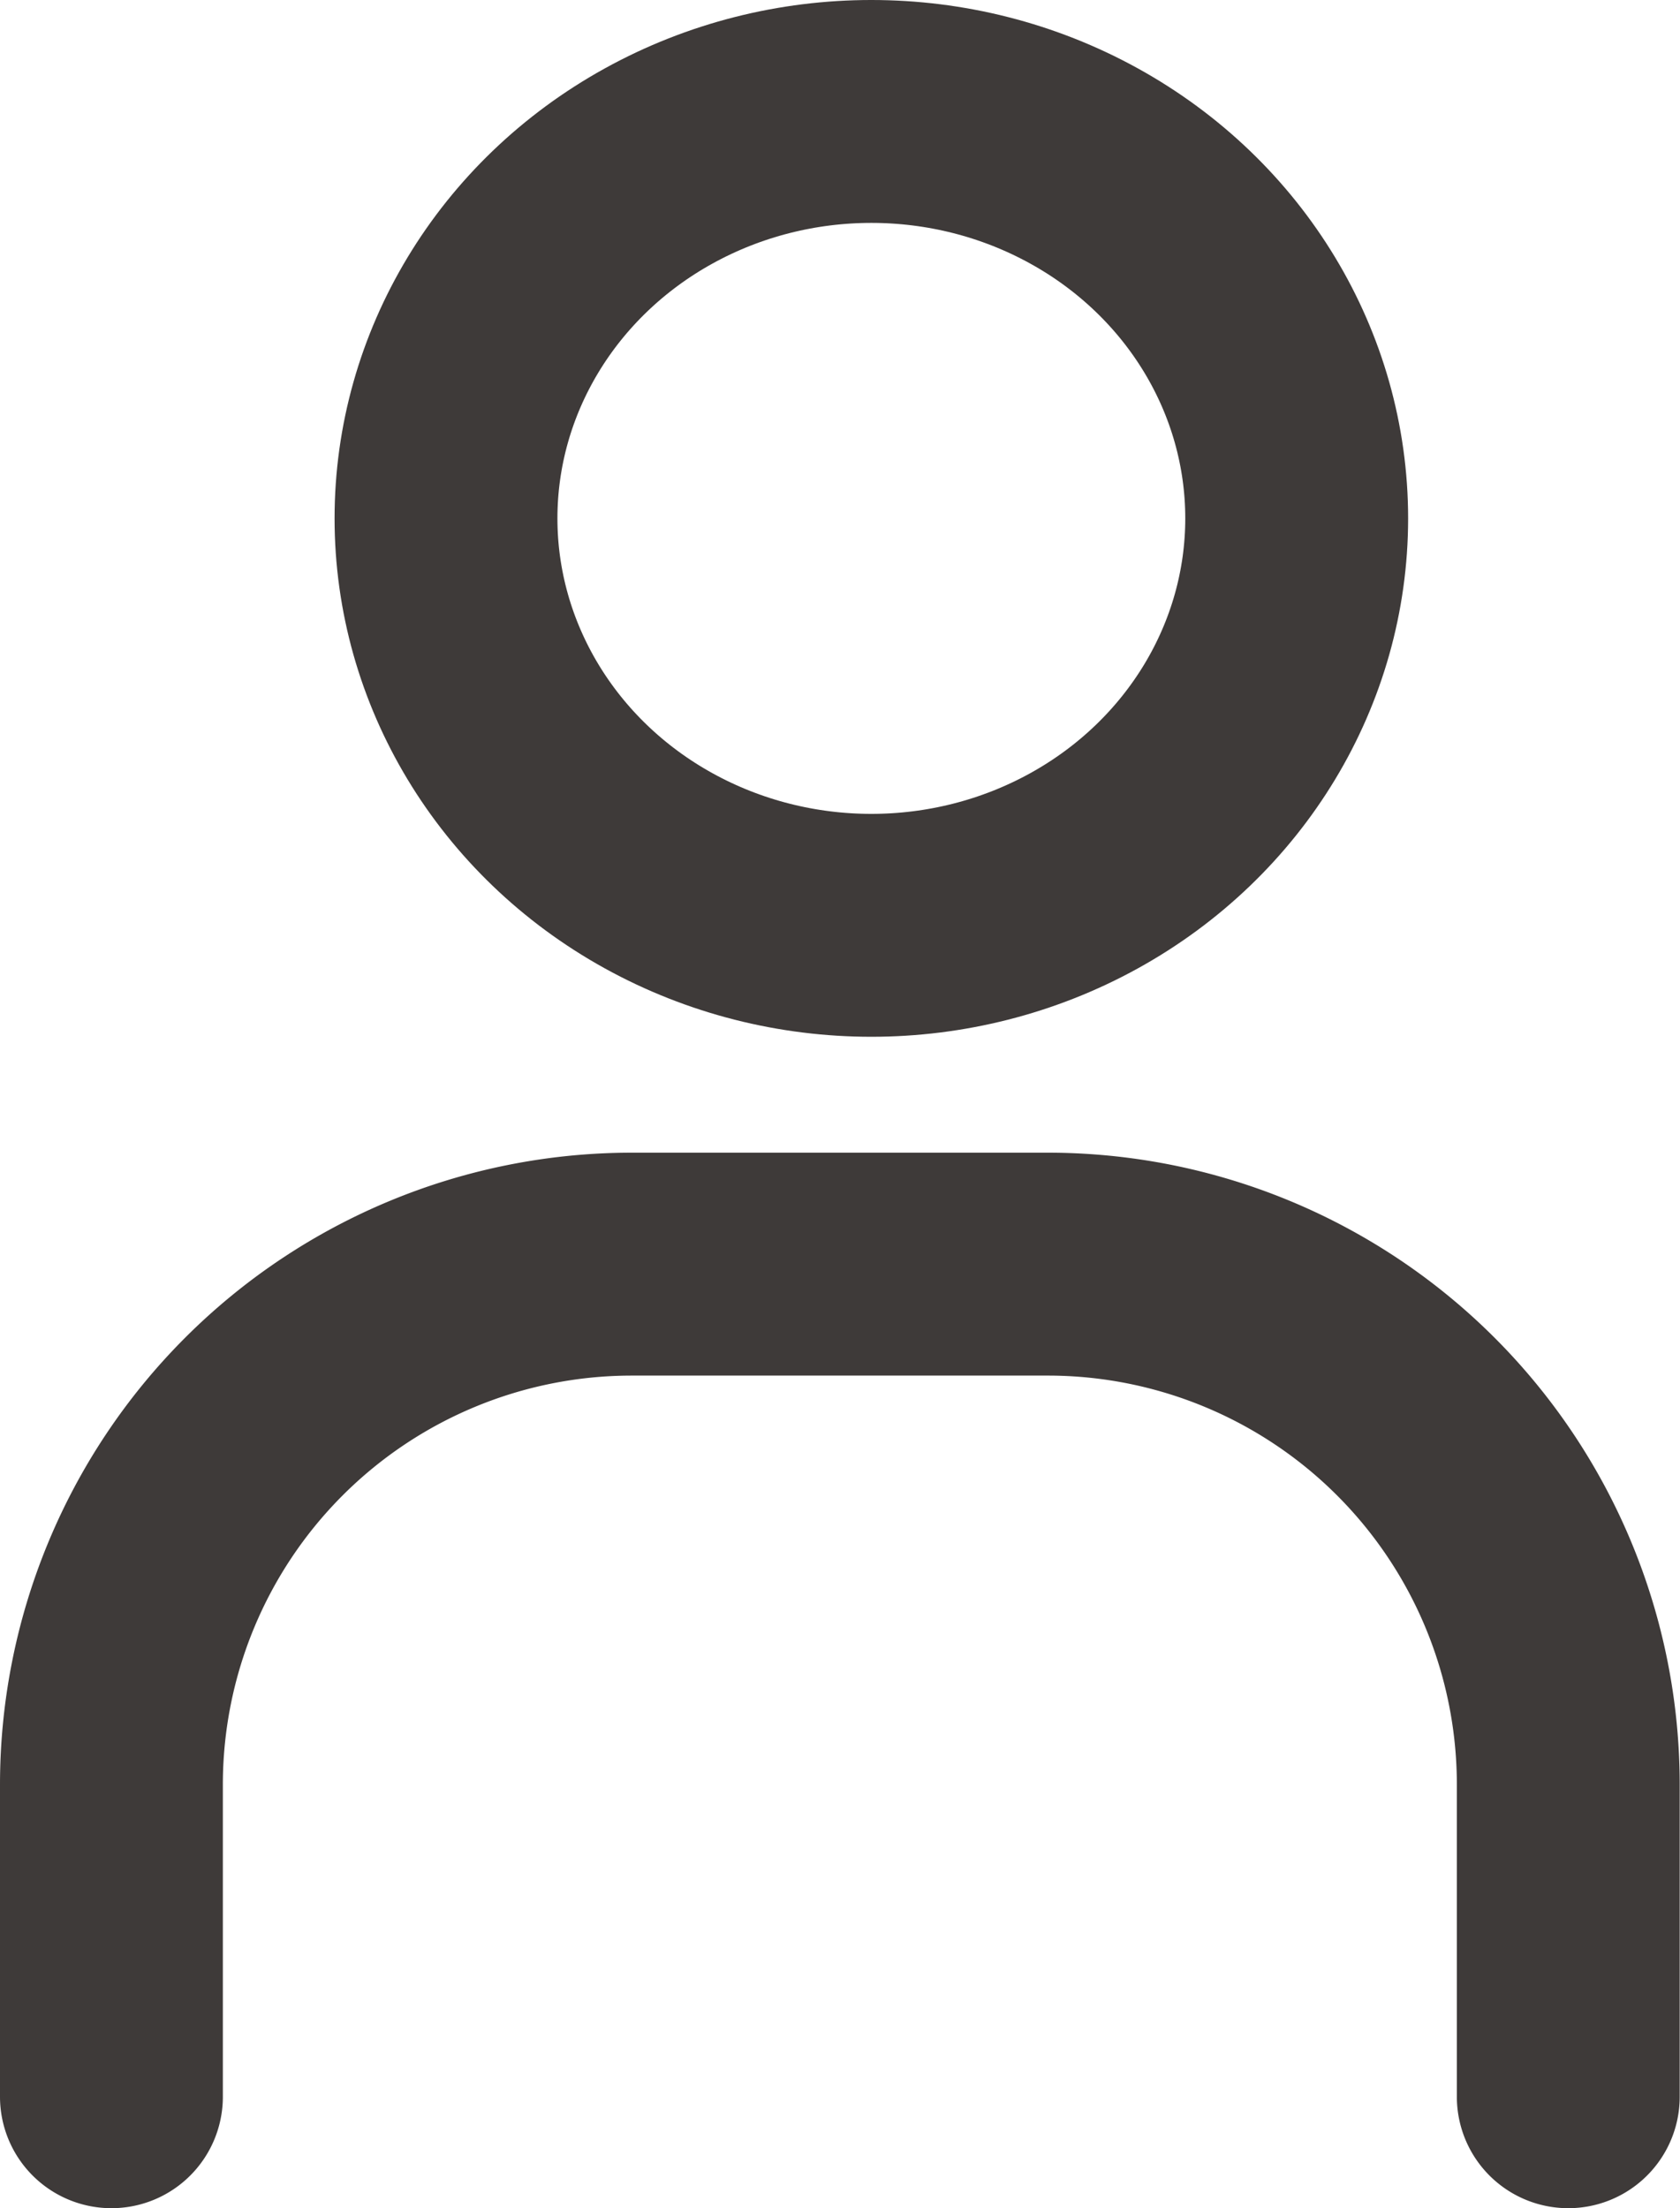
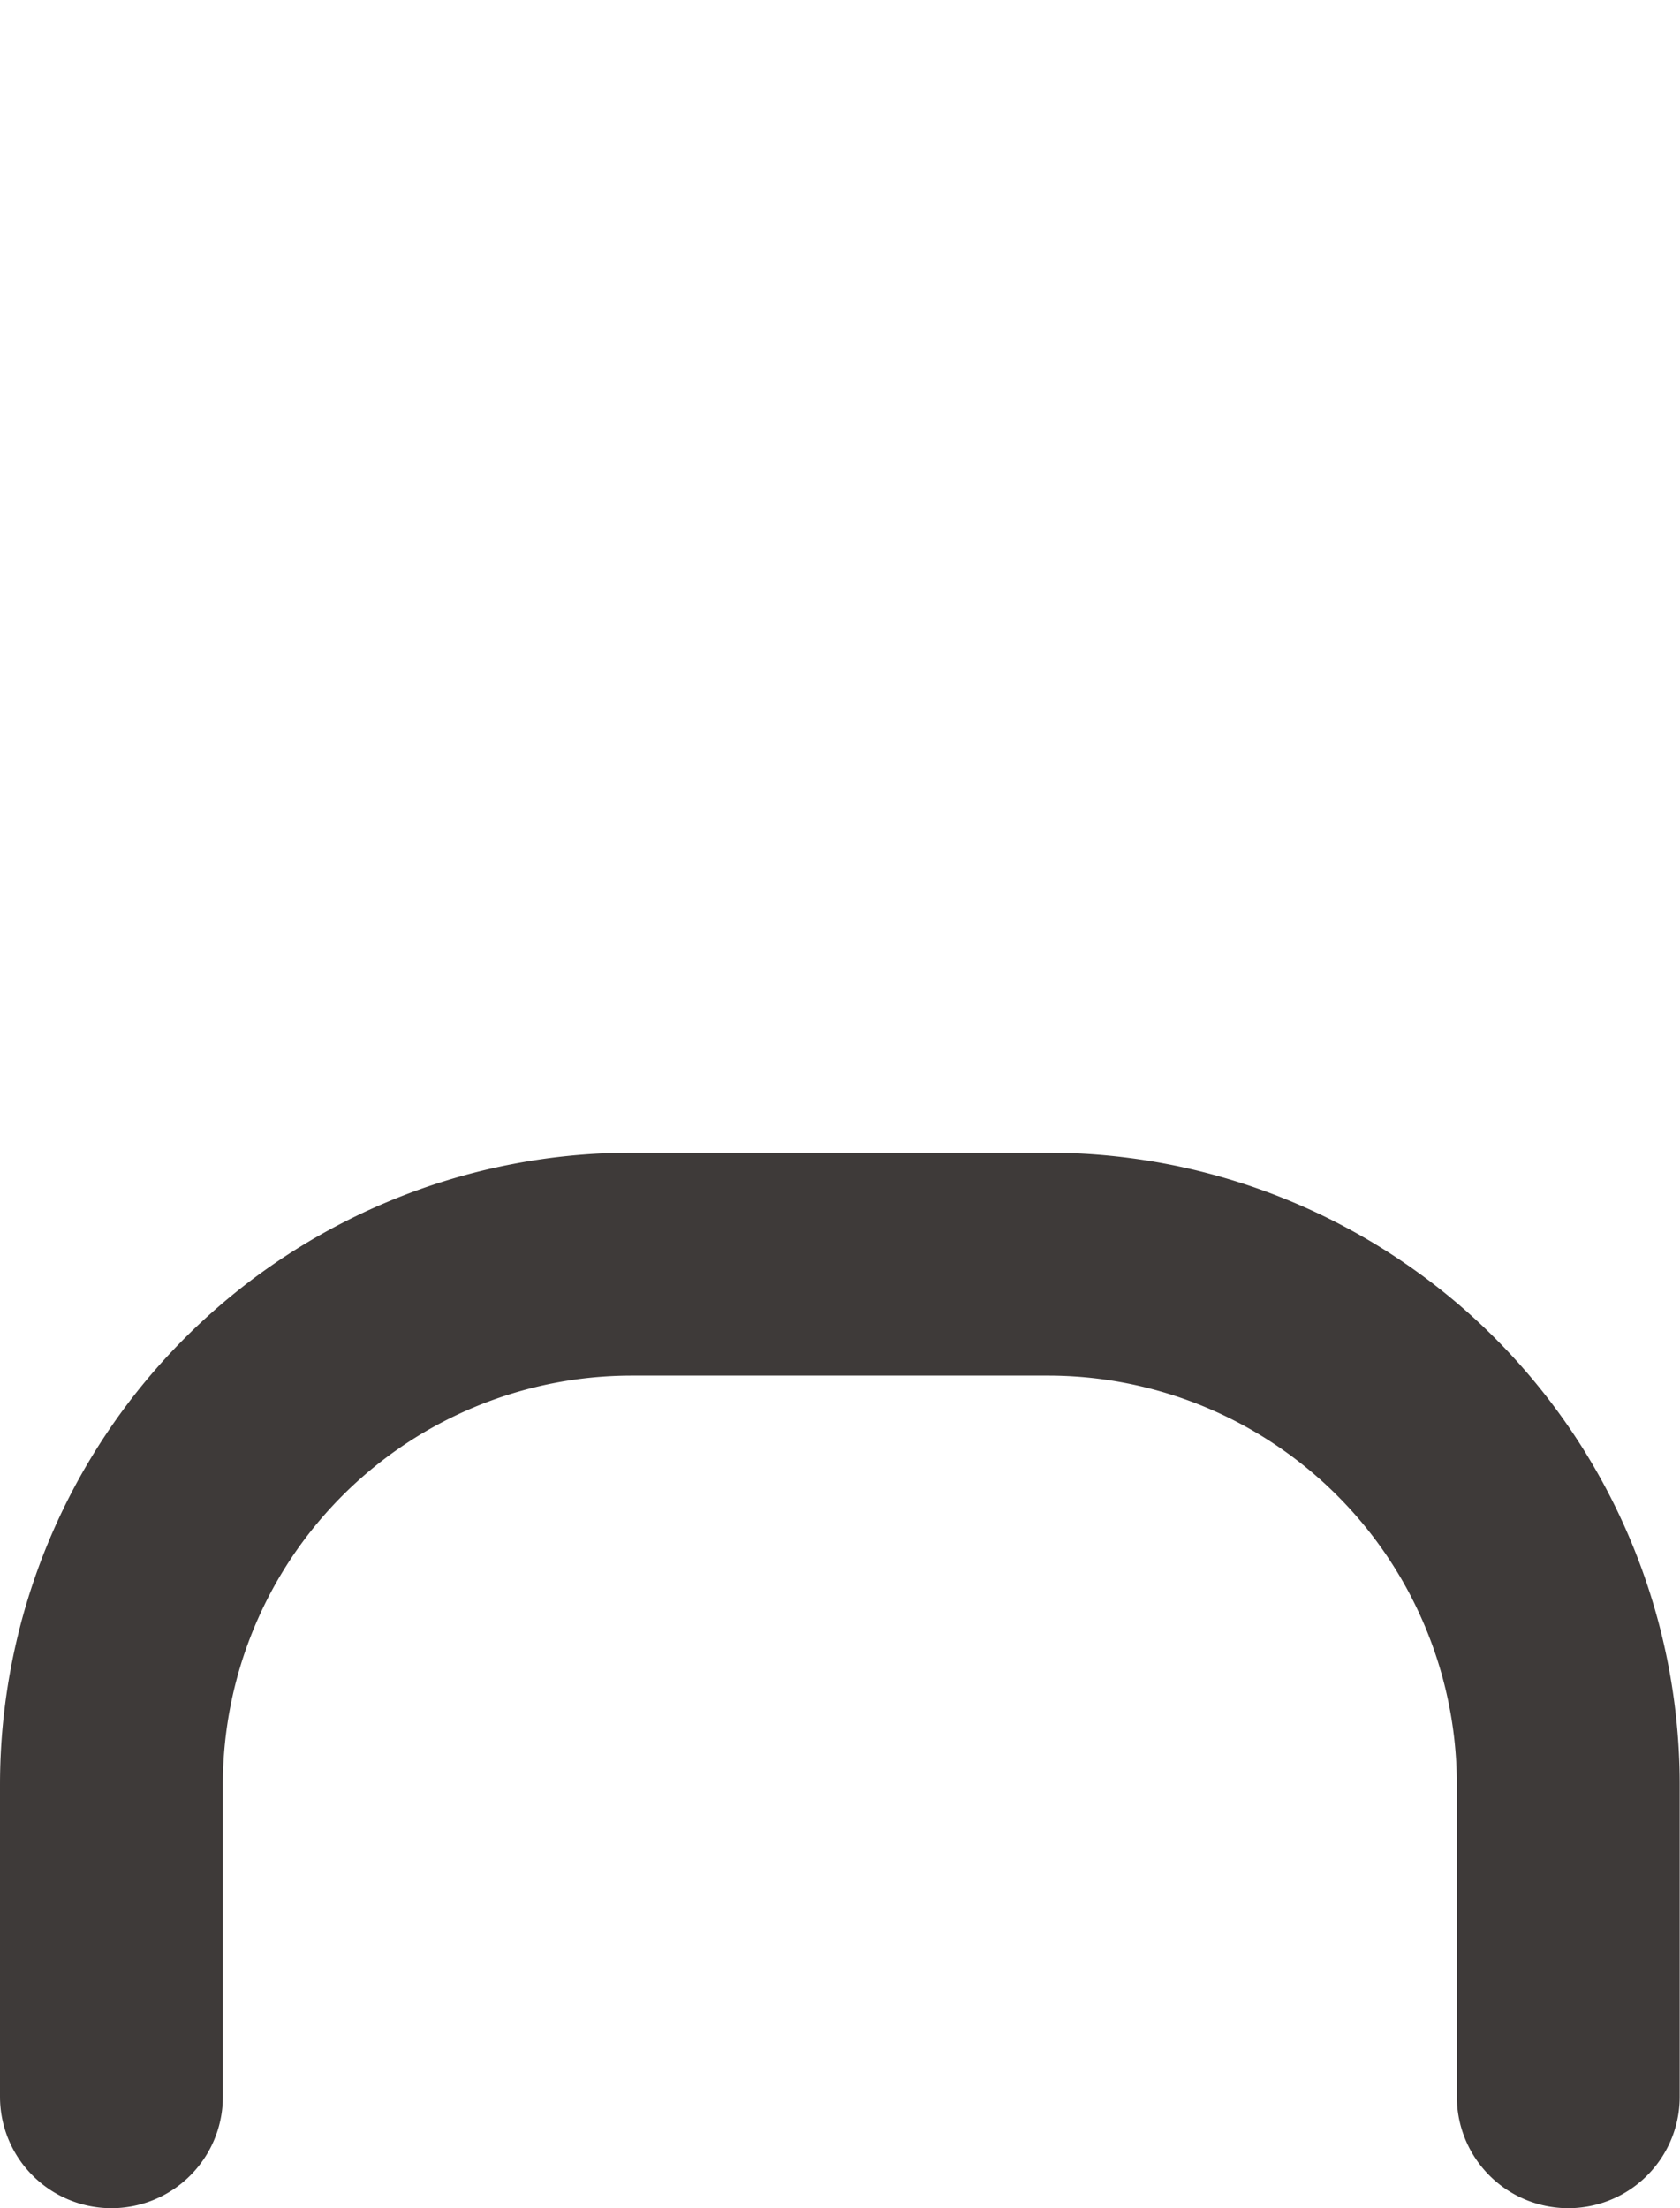
<svg xmlns="http://www.w3.org/2000/svg" width="22.616" height="29.72" viewBox="0 0 22.616 29.72">
  <g id="グループ_25" data-name="グループ 25" transform="translate(1.5 1.5)">
-     <ellipse id="楕円形_11" data-name="楕円形 11" cx="5.726" cy="5.477" rx="5.726" ry="5.477" transform="translate(4.504 0)" fill="none" stroke="#3e3a39" stroke-miterlimit="10" stroke-width="3" />
    <path id="パス_68" data-name="パス 68" d="M113,35.709v-4.2a7.006,7.006,0,0,1,7.006-7.006h5.6a7.006,7.006,0,0,1,7.006,7.006v4.2" transform="translate(-113 -8.989)" fill="none" stroke="#3e3a39" stroke-linecap="round" stroke-miterlimit="10" stroke-width="3" />
  </g>
</svg>